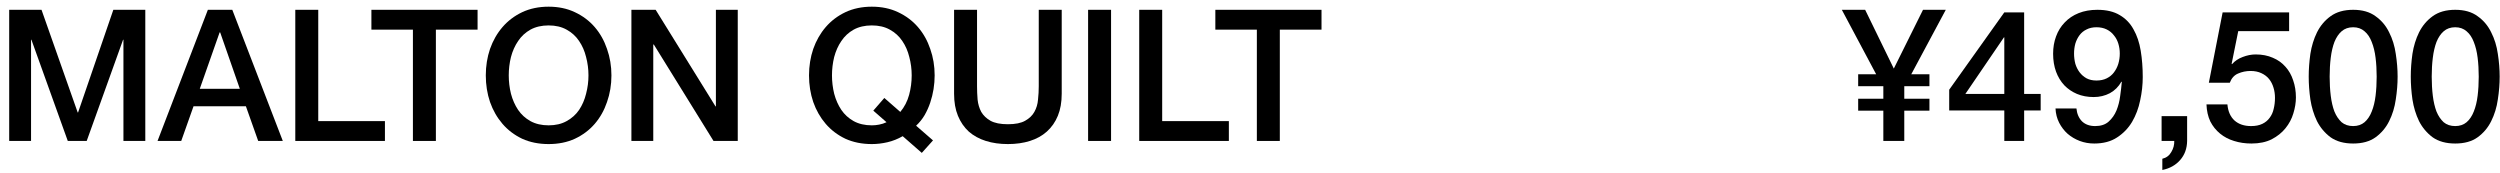
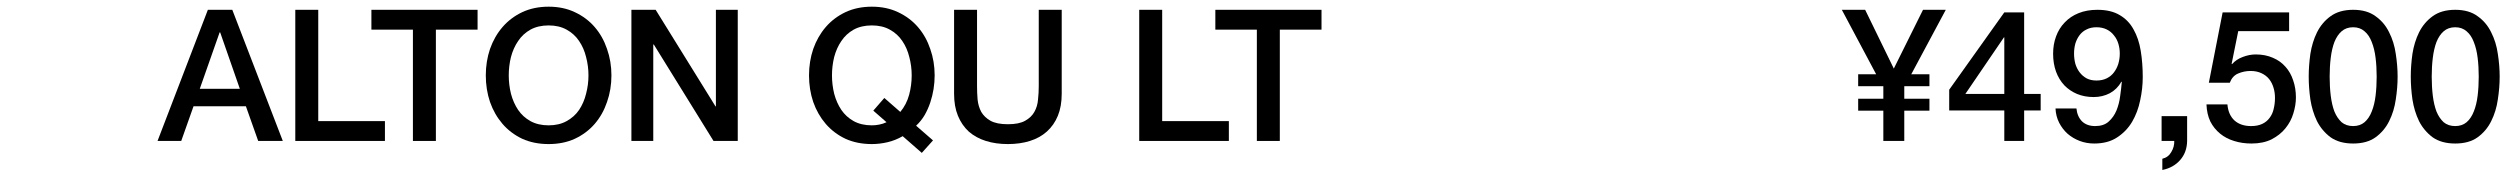
<svg xmlns="http://www.w3.org/2000/svg" width="245" height="17" viewBox="0 0 245 17" fill="none">
  <path d="M119.104 0.961H129.508V2.905H125.422V13.813H123.172V2.905H119.104V0.961Z" fill="black" />
  <path d="M111.644 0.961H113.894V11.869H120.428V13.813H111.644V0.961Z" fill="black" />
-   <path d="M106.634 0.961H108.884V13.813H106.634V0.961Z" fill="black" />
  <path d="M93.5 0.961H95.75V8.449C95.75 8.881 95.768 9.319 95.804 9.763C95.852 10.207 95.972 10.609 96.164 10.969C96.368 11.317 96.668 11.605 97.064 11.833C97.472 12.061 98.042 12.175 98.774 12.175C99.506 12.175 100.07 12.061 100.466 11.833C100.874 11.605 101.174 11.317 101.366 10.969C101.57 10.609 101.69 10.207 101.726 9.763C101.774 9.319 101.798 8.881 101.798 8.449V0.961H104.048V9.187C104.048 10.015 103.922 10.735 103.67 11.347C103.418 11.959 103.058 12.475 102.59 12.895C102.134 13.303 101.582 13.609 100.934 13.813C100.286 14.017 99.566 14.119 98.774 14.119C97.982 14.119 97.262 14.017 96.614 13.813C95.966 13.609 95.408 13.303 94.94 12.895C94.484 12.475 94.13 11.959 93.878 11.347C93.626 10.735 93.5 10.015 93.5 9.187V0.961Z" fill="black" />
  <path d="M91.434 13.759L90.336 14.983L88.464 13.345C87.984 13.621 87.486 13.819 86.97 13.939C86.454 14.059 85.944 14.119 85.44 14.119C84.48 14.119 83.616 13.945 82.848 13.597C82.092 13.237 81.45 12.751 80.922 12.139C80.394 11.527 79.986 10.813 79.698 9.997C79.422 9.181 79.284 8.311 79.284 7.387C79.284 6.475 79.422 5.611 79.698 4.795C79.986 3.979 80.394 3.265 80.922 2.653C81.45 2.041 82.092 1.555 82.848 1.195C83.616 0.835 84.48 0.655 85.44 0.655C86.4 0.655 87.258 0.835 88.014 1.195C88.782 1.555 89.43 2.041 89.958 2.653C90.486 3.265 90.888 3.979 91.164 4.795C91.452 5.611 91.596 6.475 91.596 7.387C91.596 7.831 91.56 8.281 91.488 8.737C91.416 9.181 91.308 9.619 91.164 10.051C91.02 10.483 90.834 10.897 90.606 11.293C90.378 11.677 90.102 12.019 89.778 12.319L91.434 13.759ZM85.584 10.843L86.664 9.601L88.23 10.969C88.638 10.477 88.926 9.919 89.094 9.295C89.262 8.671 89.346 8.035 89.346 7.387C89.346 6.775 89.268 6.175 89.112 5.587C88.968 4.999 88.74 4.477 88.428 4.021C88.116 3.553 87.708 3.181 87.204 2.905C86.712 2.629 86.124 2.491 85.44 2.491C84.756 2.491 84.162 2.629 83.658 2.905C83.166 3.181 82.764 3.553 82.452 4.021C82.14 4.477 81.906 4.999 81.75 5.587C81.606 6.175 81.534 6.775 81.534 7.387C81.534 7.999 81.606 8.599 81.75 9.187C81.906 9.775 82.14 10.303 82.452 10.771C82.764 11.227 83.166 11.593 83.658 11.869C84.162 12.145 84.756 12.283 85.44 12.283C85.68 12.283 85.92 12.259 86.16 12.211C86.412 12.163 86.652 12.085 86.88 11.977L85.584 10.843Z" fill="black" />
  <path d="M61.878 0.961H64.254L70.122 10.429H70.158V0.961H72.3V13.813H69.924L64.074 4.363H64.02V13.813H61.878V0.961Z" fill="black" />
  <path d="M53.764 2.491C53.08 2.491 52.486 2.629 51.982 2.905C51.49 3.181 51.088 3.553 50.776 4.021C50.464 4.477 50.23 4.999 50.074 5.587C49.93 6.175 49.858 6.775 49.858 7.387C49.858 7.999 49.93 8.599 50.074 9.187C50.23 9.775 50.464 10.303 50.776 10.771C51.088 11.227 51.49 11.593 51.982 11.869C52.486 12.145 53.08 12.283 53.764 12.283C54.448 12.283 55.036 12.145 55.528 11.869C56.032 11.593 56.44 11.227 56.752 10.771C57.064 10.303 57.292 9.775 57.436 9.187C57.592 8.599 57.67 7.999 57.67 7.387C57.67 6.775 57.592 6.175 57.436 5.587C57.292 4.999 57.064 4.477 56.752 4.021C56.44 3.553 56.032 3.181 55.528 2.905C55.036 2.629 54.448 2.491 53.764 2.491ZM53.764 0.655C54.724 0.655 55.582 0.835 56.338 1.195C57.106 1.555 57.754 2.041 58.282 2.653C58.81 3.265 59.212 3.979 59.488 4.795C59.776 5.611 59.92 6.475 59.92 7.387C59.92 8.311 59.776 9.181 59.488 9.997C59.212 10.813 58.81 11.527 58.282 12.139C57.754 12.751 57.106 13.237 56.338 13.597C55.582 13.945 54.724 14.119 53.764 14.119C52.804 14.119 51.94 13.945 51.172 13.597C50.416 13.237 49.774 12.751 49.246 12.139C48.718 11.527 48.31 10.813 48.022 9.997C47.746 9.181 47.608 8.311 47.608 7.387C47.608 6.475 47.746 5.611 48.022 4.795C48.31 3.979 48.718 3.265 49.246 2.653C49.774 2.041 50.416 1.555 51.172 1.195C51.94 0.835 52.804 0.655 53.764 0.655Z" fill="black" />
  <path d="M36.398 0.961H46.802V2.905H42.716V13.813H40.466V2.905H36.398V0.961Z" fill="black" />
  <path d="M28.939 0.961H31.189V11.869H37.723V13.813H28.939V0.961Z" fill="black" />
  <path d="M20.371 0.961H22.765L27.715 13.813H25.303L24.097 10.411H18.967L17.761 13.813H15.439L20.371 0.961ZM19.579 8.701H23.503L21.577 3.175H21.523L19.579 8.701Z" fill="black" />
-   <path d="M0.901 0.961H4.069L7.615 11.023H7.651L11.107 0.961H14.239V13.813H12.097V3.895H12.061L8.497 13.813H6.643L3.079 3.895H3.043V13.813H0.901V0.961Z" fill="black" />
  <path d="M240.612 0.961C241.512 0.961 242.244 1.171 242.808 1.591C243.384 1.999 243.828 2.527 244.14 3.175C244.464 3.811 244.68 4.513 244.788 5.281C244.908 6.049 244.968 6.793 244.968 7.513C244.968 8.233 244.908 8.977 244.788 9.745C244.68 10.513 244.464 11.221 244.14 11.869C243.828 12.505 243.384 13.033 242.808 13.453C242.244 13.861 241.512 14.065 240.612 14.065C239.712 14.065 238.974 13.861 238.398 13.453C237.834 13.033 237.39 12.505 237.066 11.869C236.754 11.221 236.538 10.513 236.418 9.745C236.31 8.977 236.256 8.233 236.256 7.513C236.256 6.793 236.31 6.049 236.418 5.281C236.538 4.513 236.754 3.811 237.066 3.175C237.39 2.527 237.834 1.999 238.398 1.591C238.974 1.171 239.712 0.961 240.612 0.961ZM240.612 12.355C241.056 12.355 241.428 12.229 241.728 11.977C242.028 11.713 242.262 11.365 242.43 10.933C242.61 10.489 242.736 9.973 242.808 9.385C242.88 8.797 242.916 8.173 242.916 7.513C242.916 6.853 242.88 6.235 242.808 5.659C242.736 5.071 242.61 4.555 242.43 4.111C242.262 3.667 242.028 3.319 241.728 3.067C241.428 2.803 241.056 2.671 240.612 2.671C240.156 2.671 239.778 2.803 239.478 3.067C239.19 3.319 238.956 3.667 238.776 4.111C238.608 4.555 238.488 5.071 238.416 5.659C238.344 6.235 238.308 6.853 238.308 7.513C238.308 8.173 238.344 8.797 238.416 9.385C238.488 9.973 238.608 10.489 238.776 10.933C238.956 11.365 239.19 11.713 239.478 11.977C239.778 12.229 240.156 12.355 240.612 12.355Z" fill="black" />
  <path d="M230.61 0.961C231.51 0.961 232.242 1.171 232.806 1.591C233.382 1.999 233.826 2.527 234.138 3.175C234.462 3.811 234.678 4.513 234.786 5.281C234.906 6.049 234.966 6.793 234.966 7.513C234.966 8.233 234.906 8.977 234.786 9.745C234.678 10.513 234.462 11.221 234.138 11.869C233.826 12.505 233.382 13.033 232.806 13.453C232.242 13.861 231.51 14.065 230.61 14.065C229.71 14.065 228.972 13.861 228.396 13.453C227.832 13.033 227.388 12.505 227.064 11.869C226.752 11.221 226.536 10.513 226.416 9.745C226.308 8.977 226.254 8.233 226.254 7.513C226.254 6.793 226.308 6.049 226.416 5.281C226.536 4.513 226.752 3.811 227.064 3.175C227.388 2.527 227.832 1.999 228.396 1.591C228.972 1.171 229.71 0.961 230.61 0.961ZM230.61 12.355C231.054 12.355 231.426 12.229 231.726 11.977C232.026 11.713 232.26 11.365 232.428 10.933C232.608 10.489 232.734 9.973 232.806 9.385C232.878 8.797 232.914 8.173 232.914 7.513C232.914 6.853 232.878 6.235 232.806 5.659C232.734 5.071 232.608 4.555 232.428 4.111C232.26 3.667 232.026 3.319 231.726 3.067C231.426 2.803 231.054 2.671 230.61 2.671C230.154 2.671 229.776 2.803 229.476 3.067C229.188 3.319 228.954 3.667 228.774 4.111C228.606 4.555 228.486 5.071 228.414 5.659C228.342 6.235 228.306 6.853 228.306 7.513C228.306 8.173 228.342 8.797 228.414 9.385C228.486 9.973 228.606 10.489 228.774 10.933C228.954 11.365 229.188 11.713 229.476 11.977C229.776 12.229 230.154 12.355 230.61 12.355Z" fill="black" />
  <path d="M217.818 1.213H224.334V3.049H219.348L218.7 6.253L218.736 6.289C219.012 5.977 219.36 5.743 219.78 5.587C220.212 5.419 220.638 5.335 221.058 5.335C221.682 5.335 222.24 5.443 222.732 5.659C223.224 5.863 223.638 6.157 223.974 6.541C224.31 6.913 224.562 7.357 224.73 7.873C224.91 8.389 225 8.947 225 9.547C225 10.051 224.916 10.573 224.748 11.113C224.592 11.641 224.334 12.127 223.974 12.571C223.626 13.003 223.176 13.363 222.624 13.651C222.072 13.927 221.412 14.065 220.644 14.065C220.032 14.065 219.462 13.981 218.934 13.813C218.418 13.657 217.962 13.417 217.566 13.093C217.17 12.769 216.852 12.373 216.612 11.905C216.384 11.425 216.258 10.867 216.234 10.231H218.286C218.346 10.915 218.58 11.443 218.988 11.815C219.396 12.175 219.936 12.355 220.608 12.355C221.04 12.355 221.406 12.283 221.706 12.139C222.006 11.995 222.246 11.797 222.426 11.545C222.618 11.293 222.75 10.999 222.822 10.663C222.906 10.327 222.948 9.967 222.948 9.583C222.948 9.235 222.9 8.905 222.804 8.593C222.708 8.269 222.564 7.987 222.372 7.747C222.18 7.507 221.928 7.315 221.616 7.171C221.316 7.027 220.962 6.955 220.554 6.955C220.122 6.955 219.714 7.039 219.33 7.207C218.958 7.363 218.688 7.663 218.52 8.107H216.468L217.818 1.213Z" fill="black" />
  <path d="M211.836 11.383H214.338V13.813C214.326 14.557 214.098 15.181 213.654 15.685C213.21 16.189 212.628 16.513 211.908 16.657V15.559C212.304 15.463 212.598 15.241 212.79 14.893C212.994 14.557 213.09 14.197 213.078 13.813H211.836V11.383Z" fill="black" />
  <path d="M203.491 10.627C203.539 11.143 203.719 11.563 204.031 11.887C204.355 12.199 204.787 12.355 205.327 12.355C205.879 12.355 206.317 12.211 206.641 11.923C206.977 11.623 207.235 11.257 207.415 10.825C207.595 10.381 207.715 9.913 207.775 9.421C207.847 8.917 207.901 8.455 207.937 8.035L207.901 7.999C207.625 8.491 207.247 8.869 206.767 9.133C206.287 9.385 205.759 9.511 205.183 9.511C204.583 9.511 204.037 9.409 203.545 9.205C203.065 9.001 202.651 8.719 202.303 8.359C201.955 7.987 201.685 7.543 201.493 7.027C201.301 6.499 201.205 5.911 201.205 5.263C201.205 4.651 201.301 4.087 201.493 3.571C201.685 3.043 201.967 2.587 202.339 2.203C202.711 1.807 203.167 1.501 203.707 1.285C204.247 1.069 204.859 0.961 205.543 0.961C206.431 0.961 207.163 1.135 207.739 1.483C208.315 1.819 208.765 2.287 209.089 2.887C209.425 3.475 209.659 4.171 209.791 4.975C209.923 5.779 209.989 6.637 209.989 7.549C209.989 8.305 209.905 9.067 209.737 9.835C209.581 10.603 209.317 11.305 208.945 11.941C208.573 12.565 208.081 13.075 207.469 13.471C206.869 13.867 206.125 14.065 205.237 14.065C204.733 14.065 204.259 13.981 203.815 13.813C203.371 13.645 202.975 13.411 202.627 13.111C202.291 12.811 202.015 12.451 201.799 12.031C201.583 11.611 201.463 11.143 201.439 10.627H203.491ZM205.453 2.671C205.081 2.671 204.757 2.743 204.481 2.887C204.205 3.019 203.977 3.205 203.797 3.445C203.617 3.685 203.479 3.961 203.383 4.273C203.299 4.585 203.257 4.909 203.257 5.245C203.257 5.593 203.299 5.929 203.383 6.253C203.479 6.565 203.617 6.841 203.797 7.081C203.977 7.321 204.205 7.519 204.481 7.675C204.757 7.819 205.081 7.891 205.453 7.891C205.837 7.891 206.173 7.819 206.461 7.675C206.749 7.531 206.983 7.339 207.163 7.099C207.355 6.847 207.499 6.565 207.595 6.253C207.691 5.929 207.739 5.593 207.739 5.245C207.739 4.909 207.691 4.585 207.595 4.273C207.499 3.961 207.355 3.691 207.163 3.463C206.983 3.223 206.749 3.031 206.461 2.887C206.173 2.743 205.837 2.671 205.453 2.671Z" fill="black" />
  <path d="M192.606 9.205H196.422V3.661H196.386L192.606 9.205ZM199.986 10.825H198.366V13.813H196.422V10.825H191.022V8.791L196.422 1.213H198.366V9.205H199.986V10.825Z" fill="black" />
-   <path d="M184.567 10.843H182.101V9.673H184.567V8.449H182.101V7.279H183.865L180.499 0.961H182.785L185.593 6.721L188.455 0.961H190.687L187.303 7.279H189.085V8.449H186.619V9.673H189.085V10.843H186.619V13.813H184.567V10.843Z" fill="black" />
+   <path d="M184.567 10.843H182.101V9.673H184.567V8.449H182.101V7.279H183.865L180.499 0.961H182.785L185.593 6.721L188.455 0.961H190.687L187.303 7.279H189.085V8.449H186.619V9.673H189.085V10.843H186.619V13.813H184.567Z" fill="black" />
</svg>